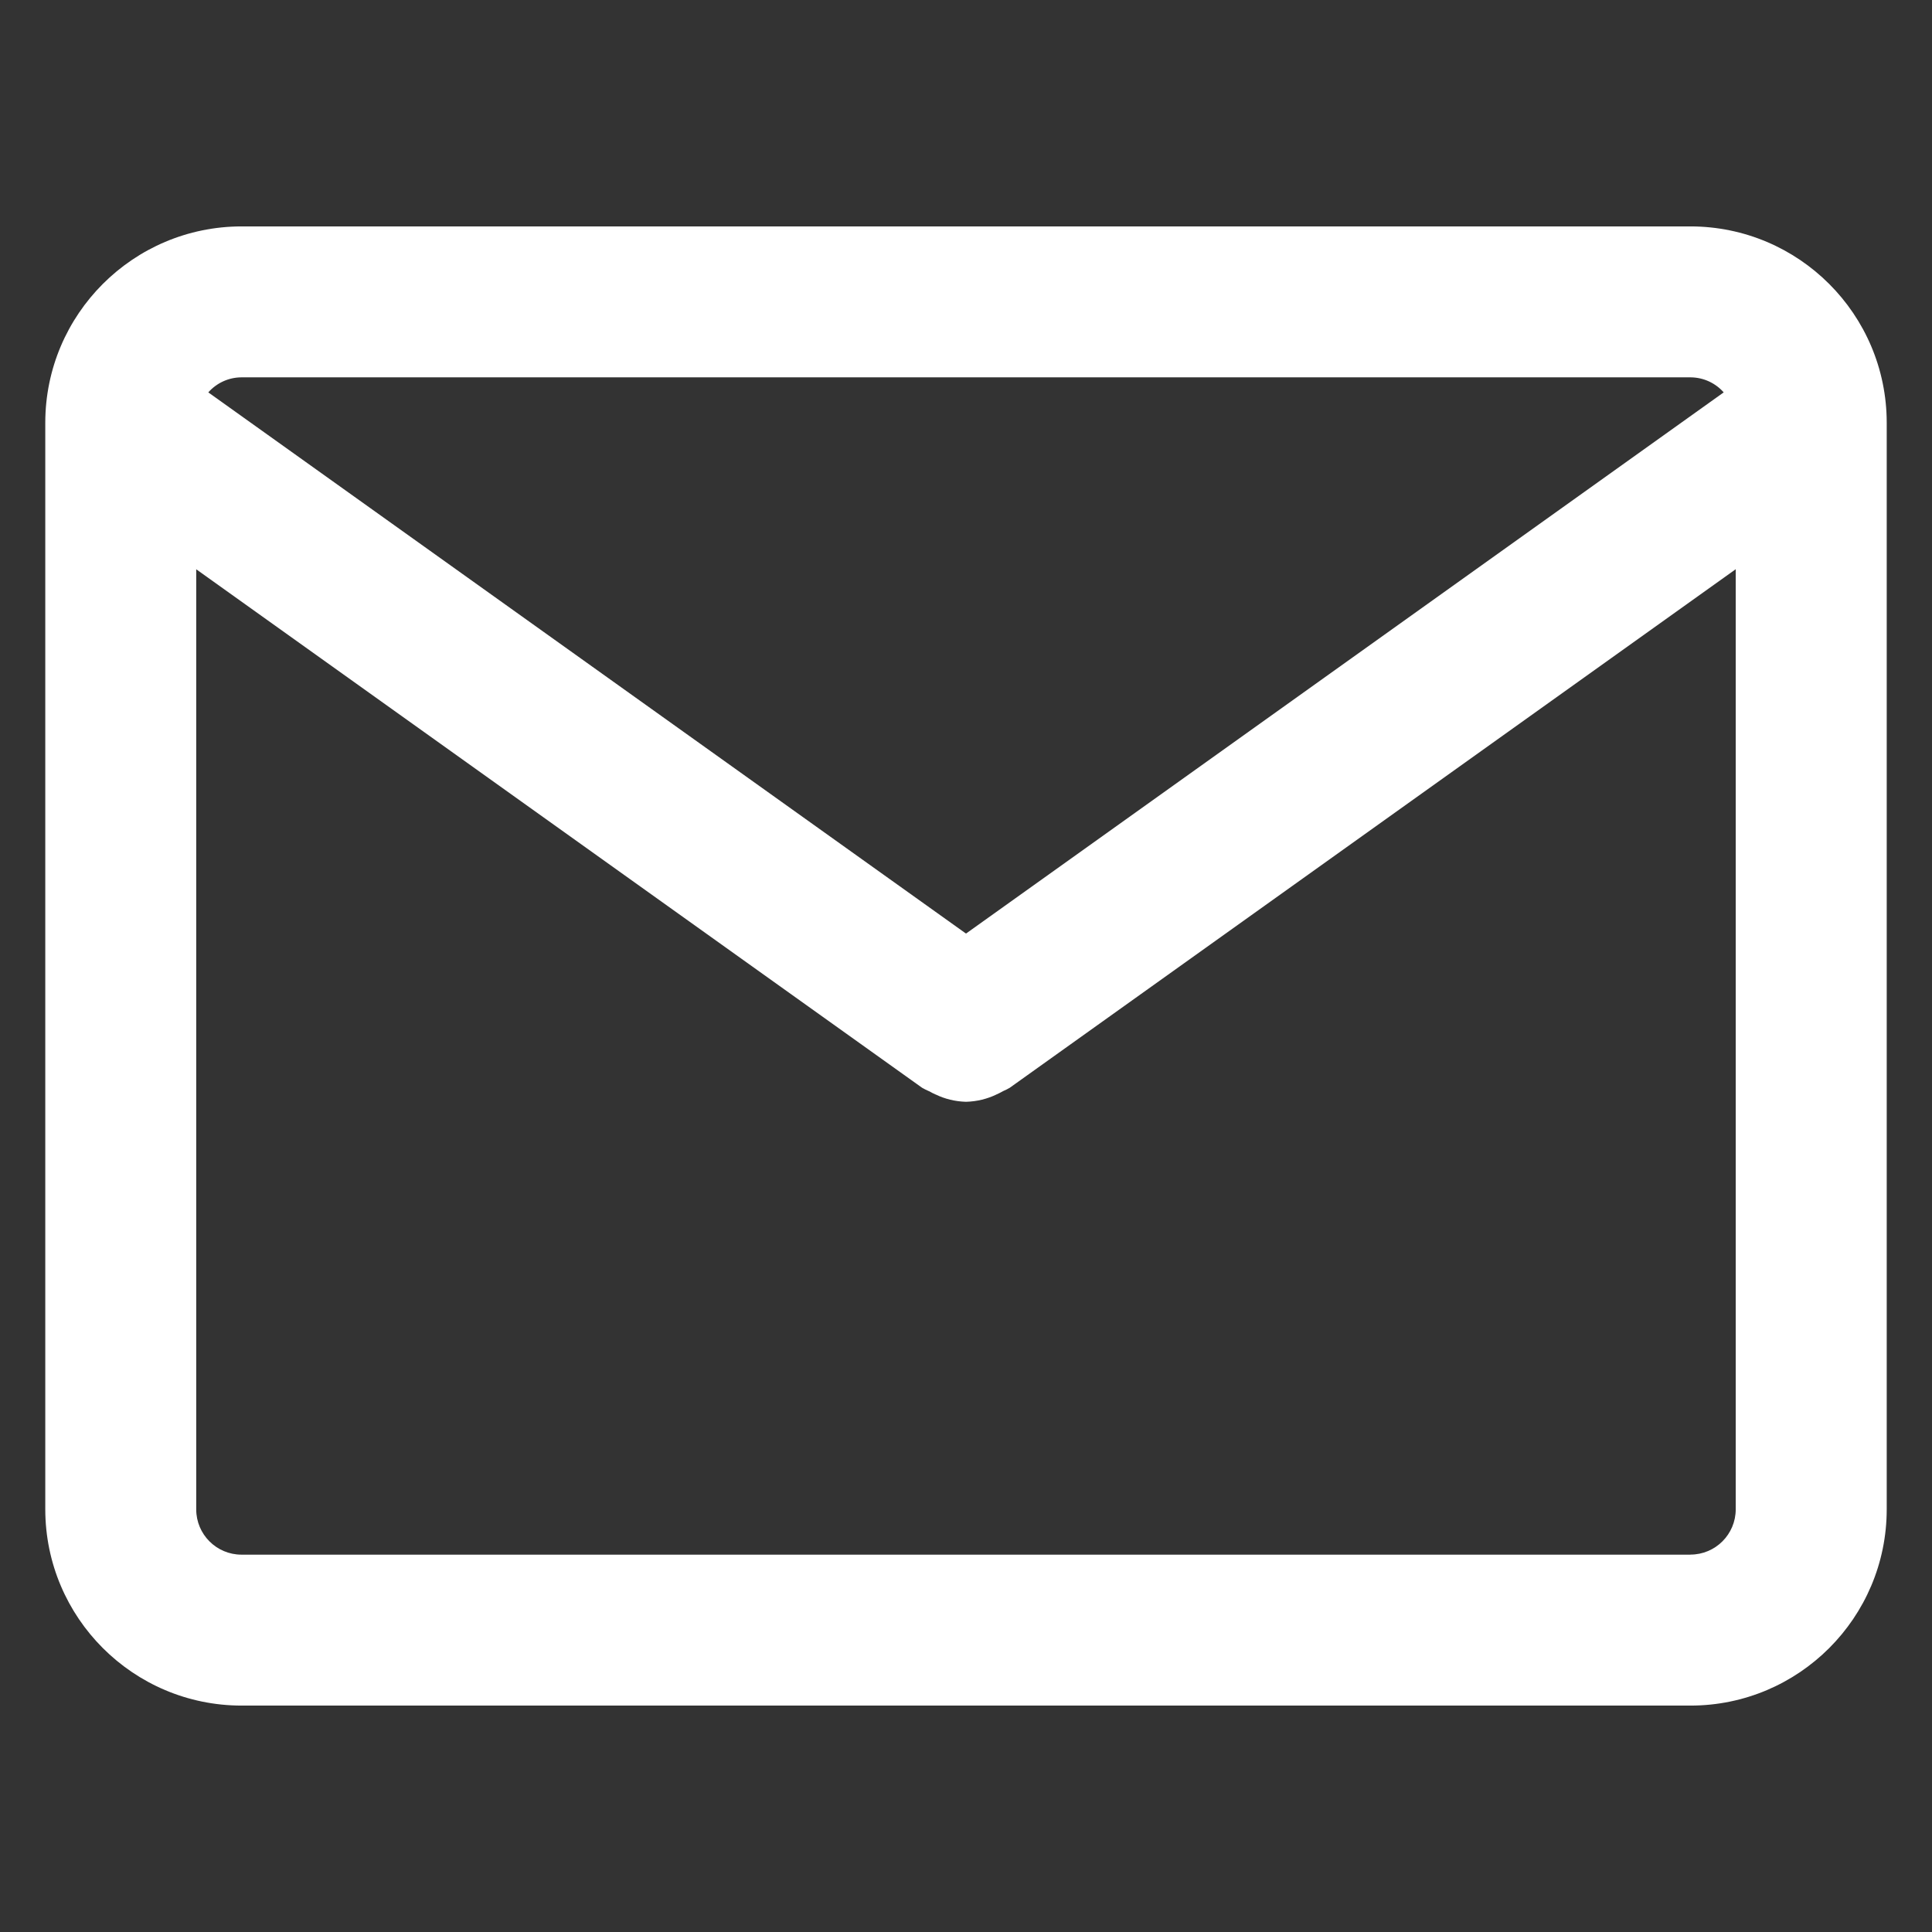
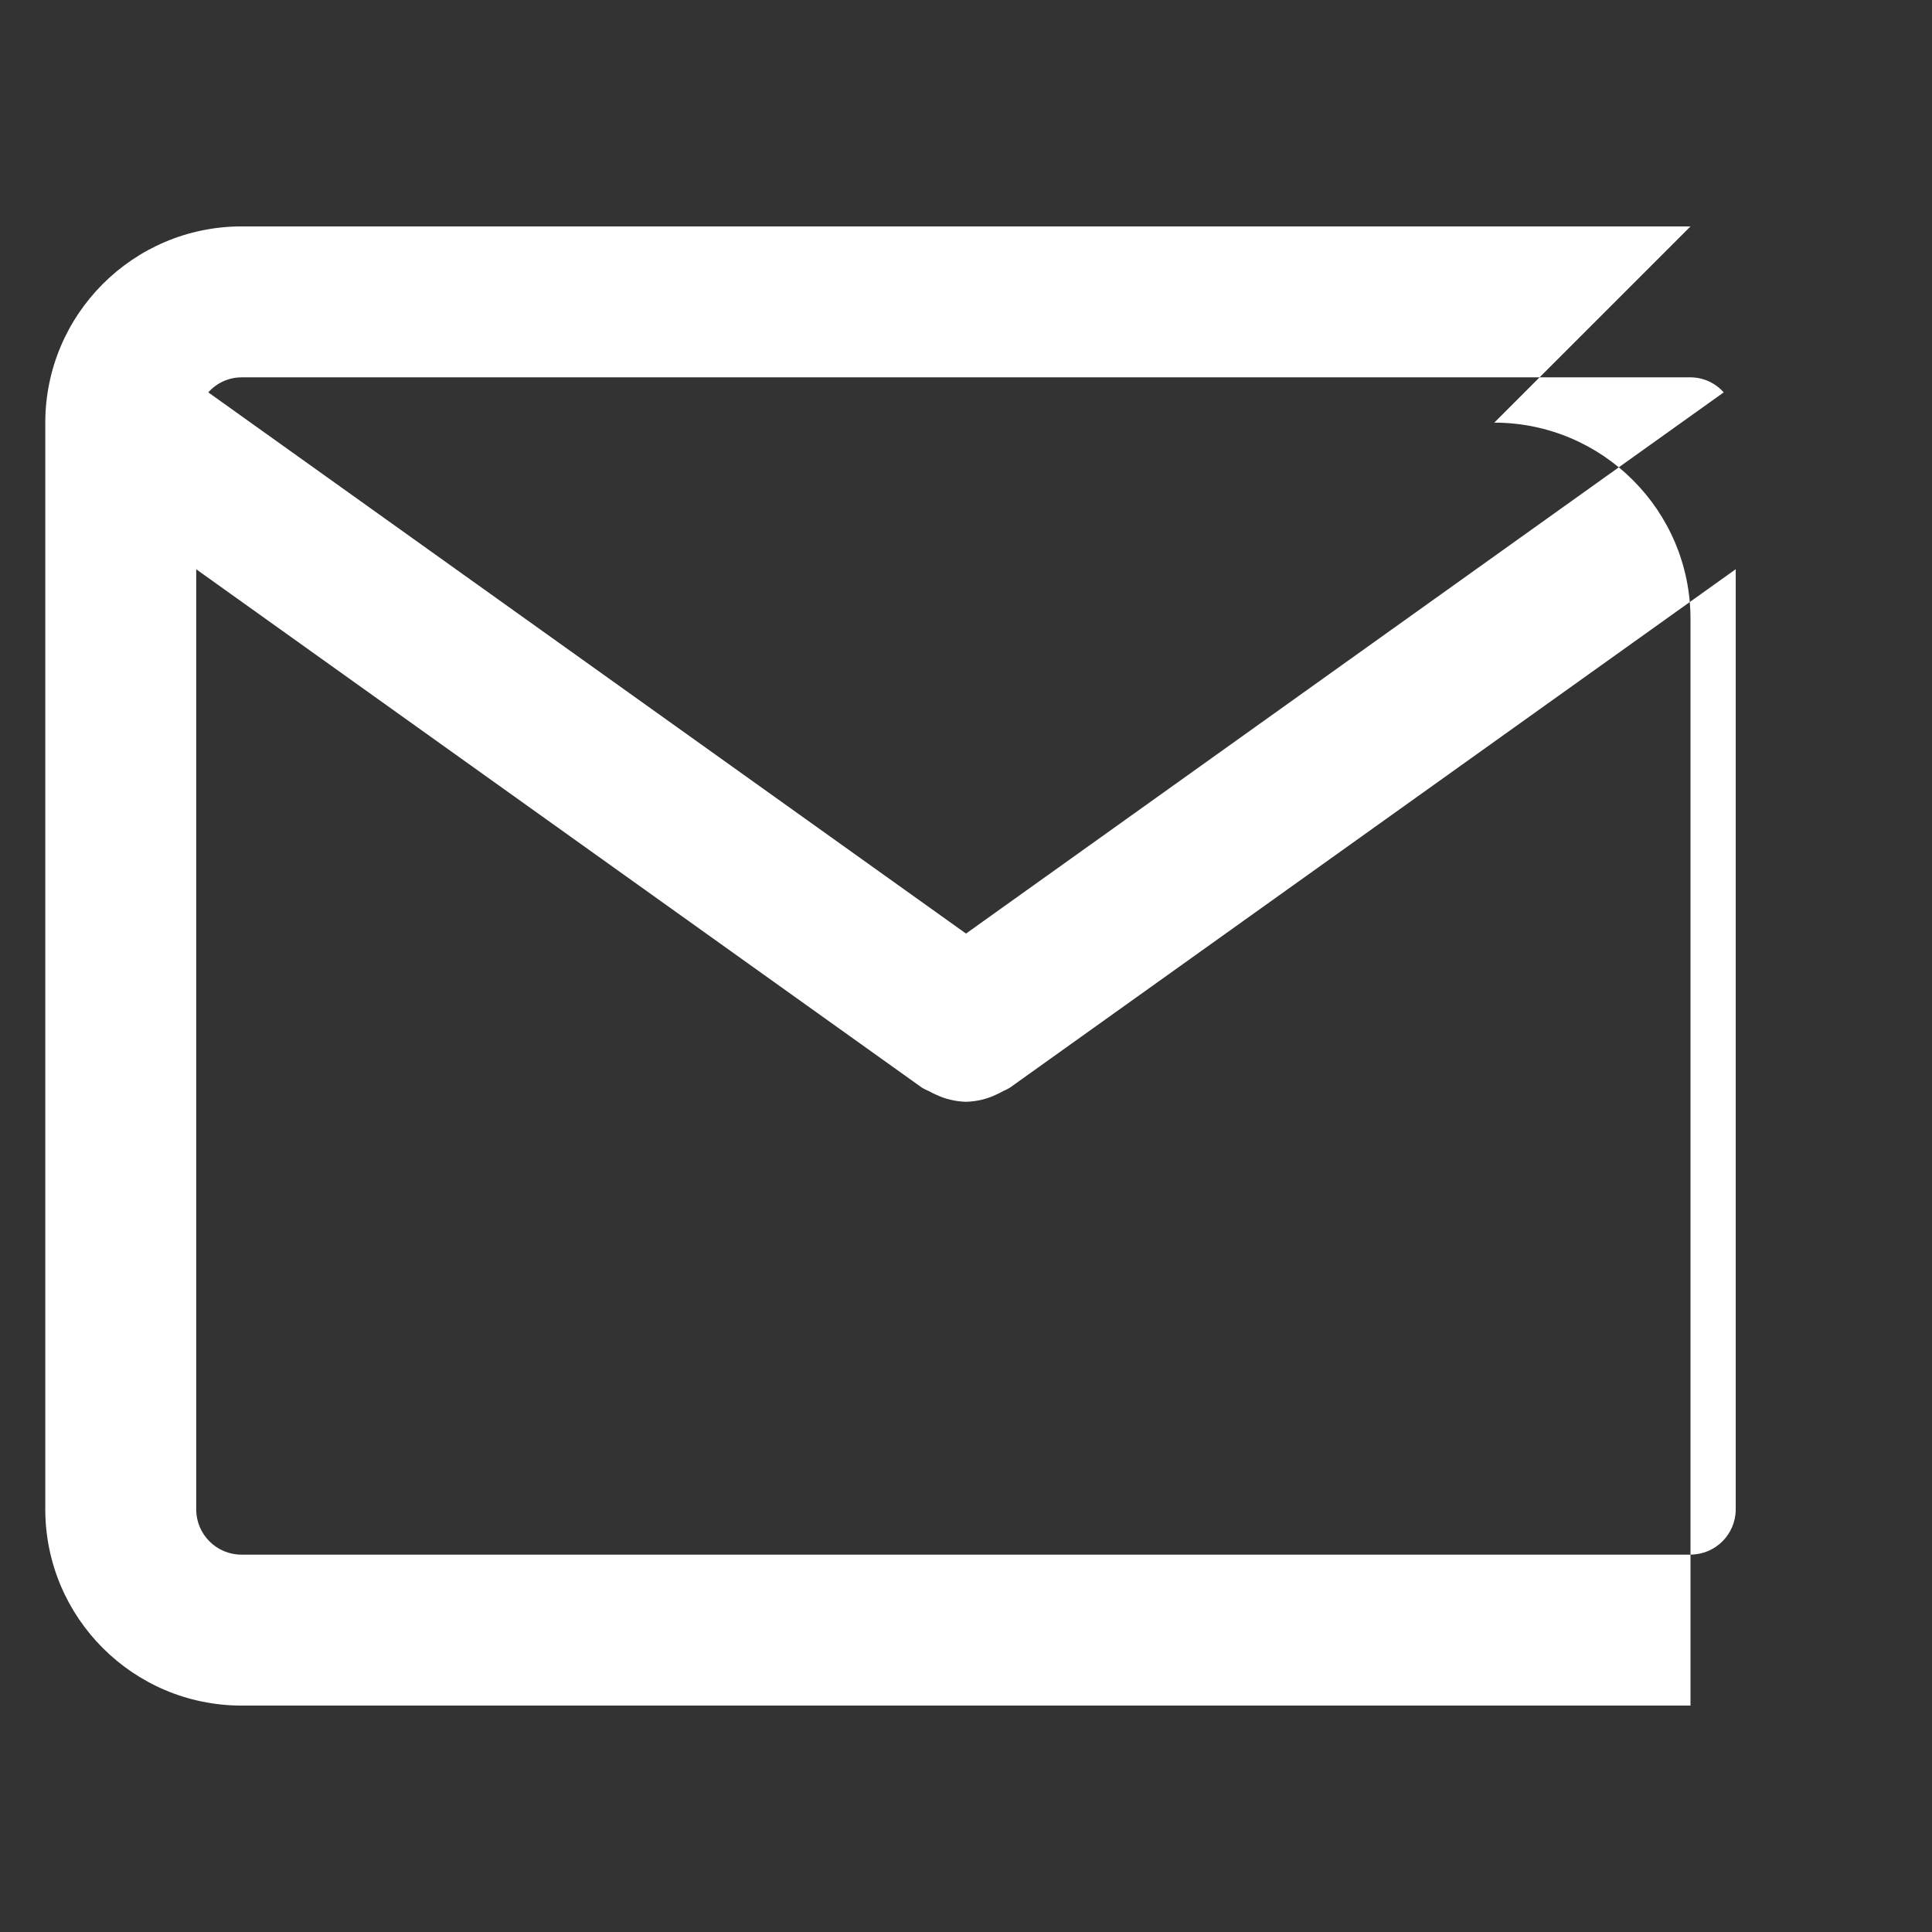
<svg xmlns="http://www.w3.org/2000/svg" fill="#ffffff" width="800px" height="800px" viewBox="0 0 32.00 32.00" version="1.1" stroke="#ffffff" stroke-width="0">
  <rect x="0" y="0" width="32.00" height="32.00" fill="#333333" stroke="none" />
  <g id="SVGRepo_bgCarrier" stroke-width="0" />
  <g id="SVGRepo_tracerCarrier" stroke-linecap="round" stroke-linejoin="round" />
  <g id="SVGRepo_iconCarrier">
    <title>envelope</title>
-     <path d="M28 3.75h-24c-1.794 0.002-3.248 1.456-3.25 3.25v18c0.002 1.794 1.456 3.248 3.25 3.25h24c1.794-0.001 3.249-1.456 3.25-3.25v-18c-0.002-1.794-1.456-3.248-3.25-3.25h-0zM4 6.25h24c0.219 0.001 0.415 0.097 0.549 0.248l0.001 0.001-12.55 8.964-12.55-8.964c0.135-0.152 0.331-0.248 0.549-0.249h0zM28 25.75h-24c-0.414-0-0.75-0.336-0.75-0.75v-15.571l12.023 8.588c0.031 0.018 0.069 0.037 0.108 0.054l0.008 0.003c0.031 0.018 0.068 0.037 0.107 0.054l0.008 0.003c0.145 0.070 0.315 0.113 0.494 0.118l0.002 0h0.002c0.181-0.005 0.351-0.048 0.503-0.121l-0.008 0.003c0.046-0.020 0.084-0.039 0.12-0.060l-0.006 0.003c0.047-0.020 0.085-0.040 0.121-0.061l-0.006 0.003 12.023-8.588v15.571c-0 0.414-0.336 0.75-0.75 0.75v0z" />
+     <path d="M28 3.75h-24c-1.794 0.002-3.248 1.456-3.25 3.25v18c0.002 1.794 1.456 3.248 3.25 3.25h24v-18c-0.002-1.794-1.456-3.248-3.25-3.25h-0zM4 6.25h24c0.219 0.001 0.415 0.097 0.549 0.248l0.001 0.001-12.55 8.964-12.55-8.964c0.135-0.152 0.331-0.248 0.549-0.249h0zM28 25.75h-24c-0.414-0-0.75-0.336-0.75-0.75v-15.571l12.023 8.588c0.031 0.018 0.069 0.037 0.108 0.054l0.008 0.003c0.031 0.018 0.068 0.037 0.107 0.054l0.008 0.003c0.145 0.070 0.315 0.113 0.494 0.118l0.002 0h0.002c0.181-0.005 0.351-0.048 0.503-0.121l-0.008 0.003c0.046-0.020 0.084-0.039 0.12-0.060l-0.006 0.003c0.047-0.020 0.085-0.040 0.121-0.061l-0.006 0.003 12.023-8.588v15.571c-0 0.414-0.336 0.75-0.75 0.75v0z" />
  </g>
</svg>